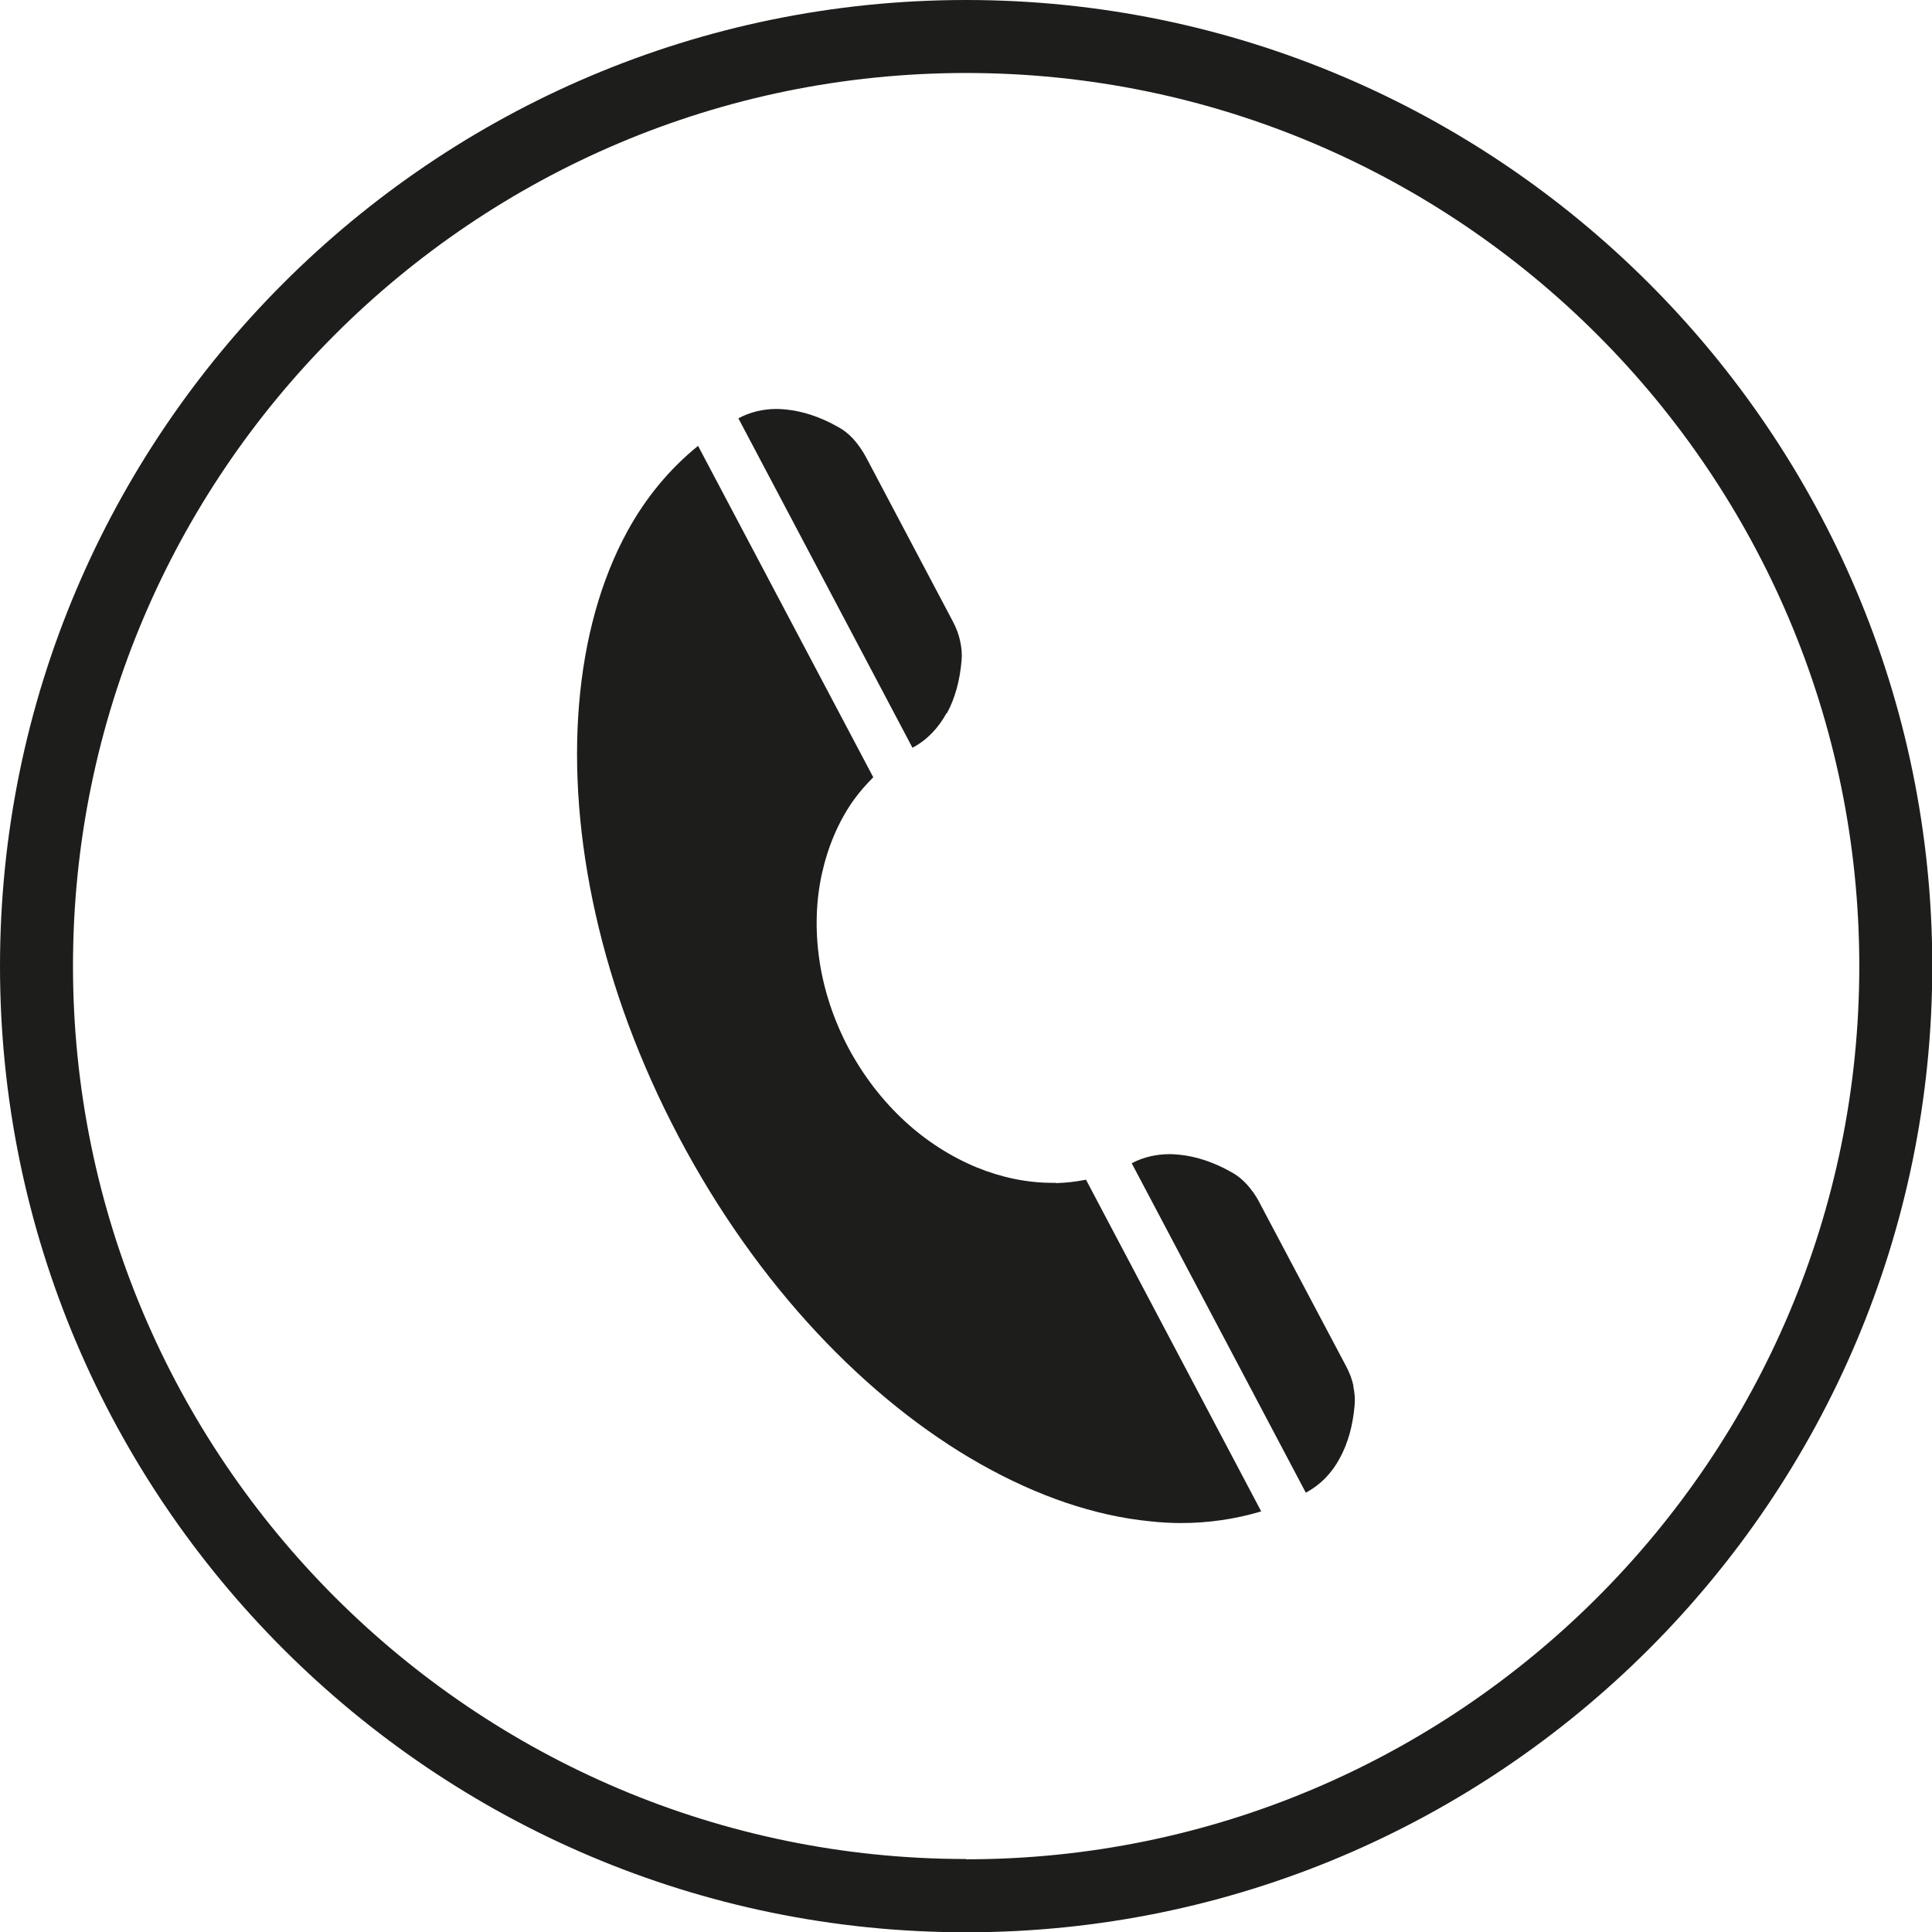
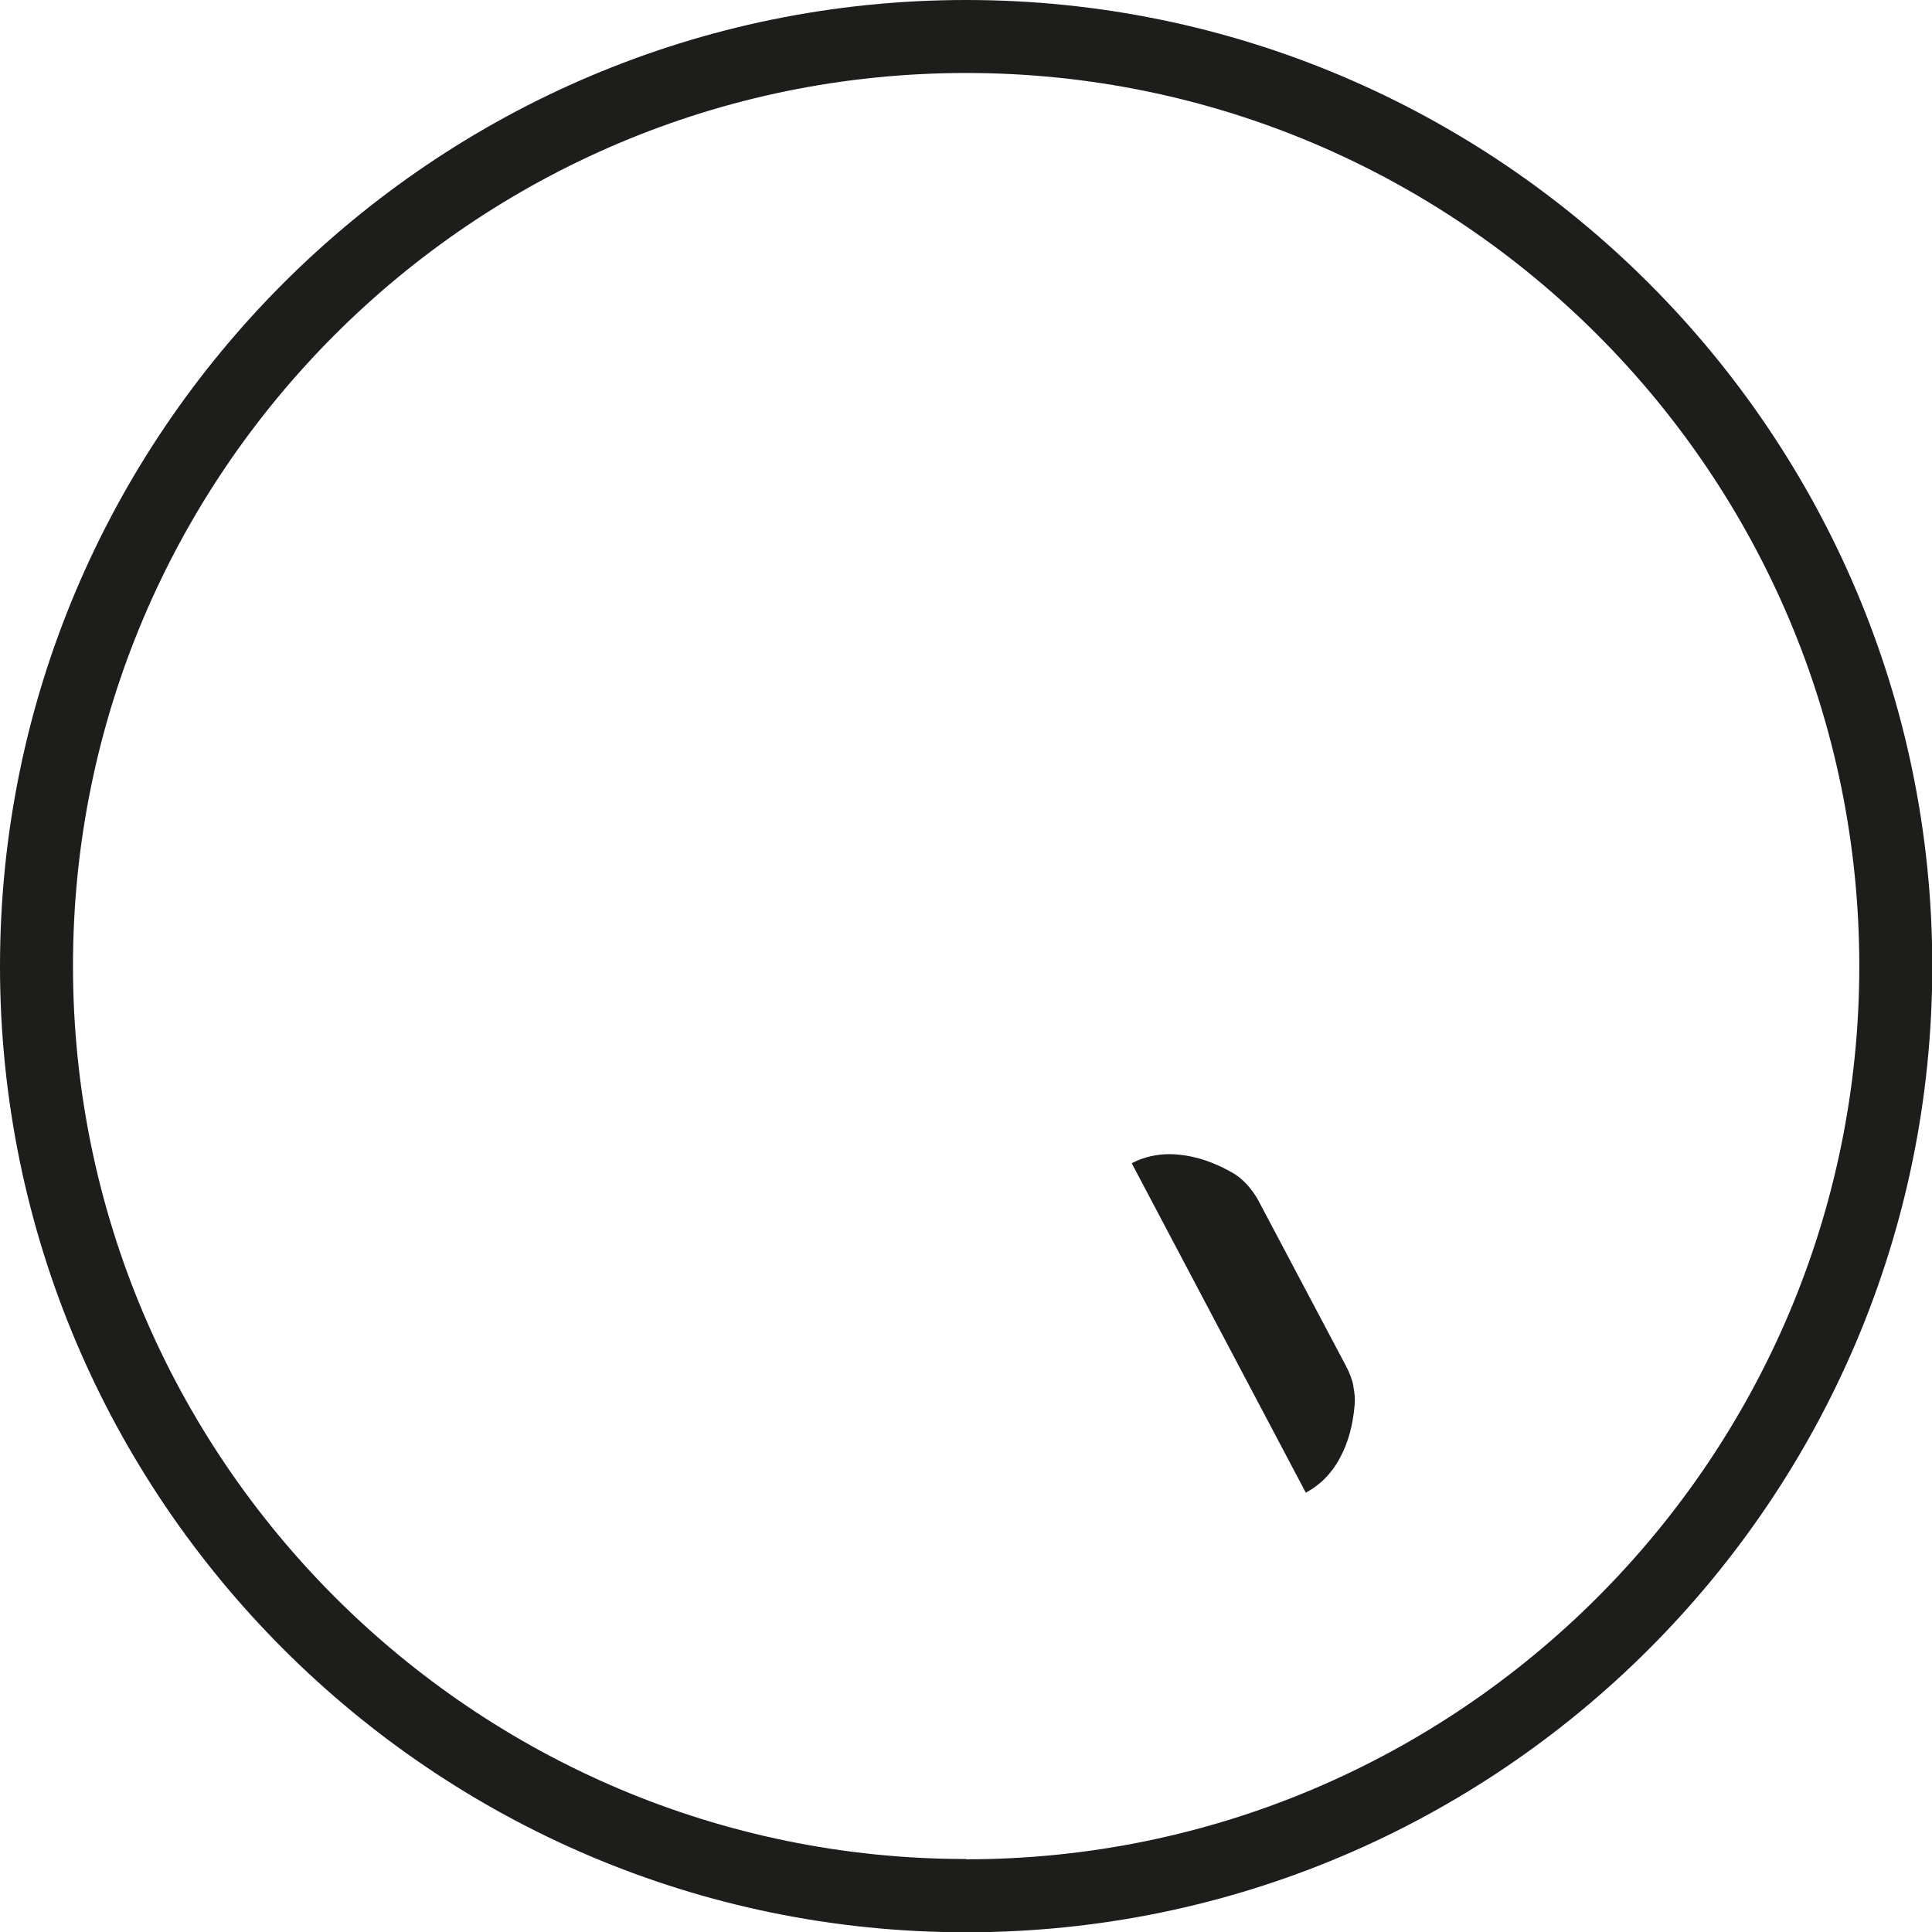
<svg xmlns="http://www.w3.org/2000/svg" viewBox="0 0 68.03 68.03">
  <defs>
    <style>.d{fill:#1d1d1b;}</style>
  </defs>
  <g id="a" />
  <g id="b">
    <g id="c">
      <g>
        <path class="d" d="M34.02,0C15.26,0,0,15.26,0,34.02s15.26,34.02,34.02,34.02,34.02-15.26,34.02-34.02S52.77,0,34.02,0Zm0,65.46c-17.34,0-31.45-14.11-31.45-31.45S16.67,2.57,34.02,2.57s31.45,14.11,31.45,31.45-14.11,31.45-31.45,31.45Z" />
        <g>
-           <path class="d" d="M33.34,25.12c.29-.53,.46-1.16,.52-1.87,.02-.21,0-.44-.05-.67-.05-.24-.14-.48-.27-.72l-3.05-5.77c-.13-.24-.28-.45-.44-.63-.17-.18-.34-.32-.53-.42-.61-.35-1.24-.56-1.84-.62-.11-.01-.22-.02-.33-.02-.48,0-.94,.11-1.35,.33l6.13,11.6c.51-.27,.91-.69,1.2-1.22Z" />
          <path class="d" d="M47.66,48.81c-.05-.24-.14-.48-.27-.72l-3.05-5.76c-.12-.24-.28-.45-.44-.63-.17-.18-.34-.32-.53-.42-.61-.35-1.24-.56-1.84-.62-.11-.01-.22-.02-.33-.02-.48,0-.93,.1-1.35,.32l6.13,11.6h0c.51-.27,.92-.69,1.2-1.22,.29-.53,.46-1.16,.52-1.87,.02-.21,0-.43-.05-.67Z" />
-           <path class="d" d="M37.17,41.65s-.08,0-.12,0c-.89,0-1.79-.19-2.65-.54-.9-.37-1.77-.92-2.54-1.63-.77-.71-1.45-1.58-1.99-2.59-.53-1.01-.87-2.06-1.02-3.1-.15-1.04-.12-2.06,.09-3.02,.21-.95,.58-1.84,1.12-2.6,.21-.29,.44-.55,.69-.8l-6.17-11.67c-1,.81-1.84,1.82-2.49,3.01-.94,1.72-1.51,3.8-1.7,6.09-.19,2.29,0,4.8,.58,7.38,.58,2.59,1.56,5.26,2.94,7.87,1.38,2.61,3.03,4.92,4.84,6.86,1.81,1.94,3.77,3.51,5.77,4.64,2,1.13,4.03,1.83,5.99,2.02,.36,.04,.72,.06,1.08,.06,.97,0,1.91-.14,2.82-.41l-6.17-11.68c-.35,.07-.7,.11-1.05,.12Z" />
        </g>
      </g>
    </g>
  </g>
</svg>